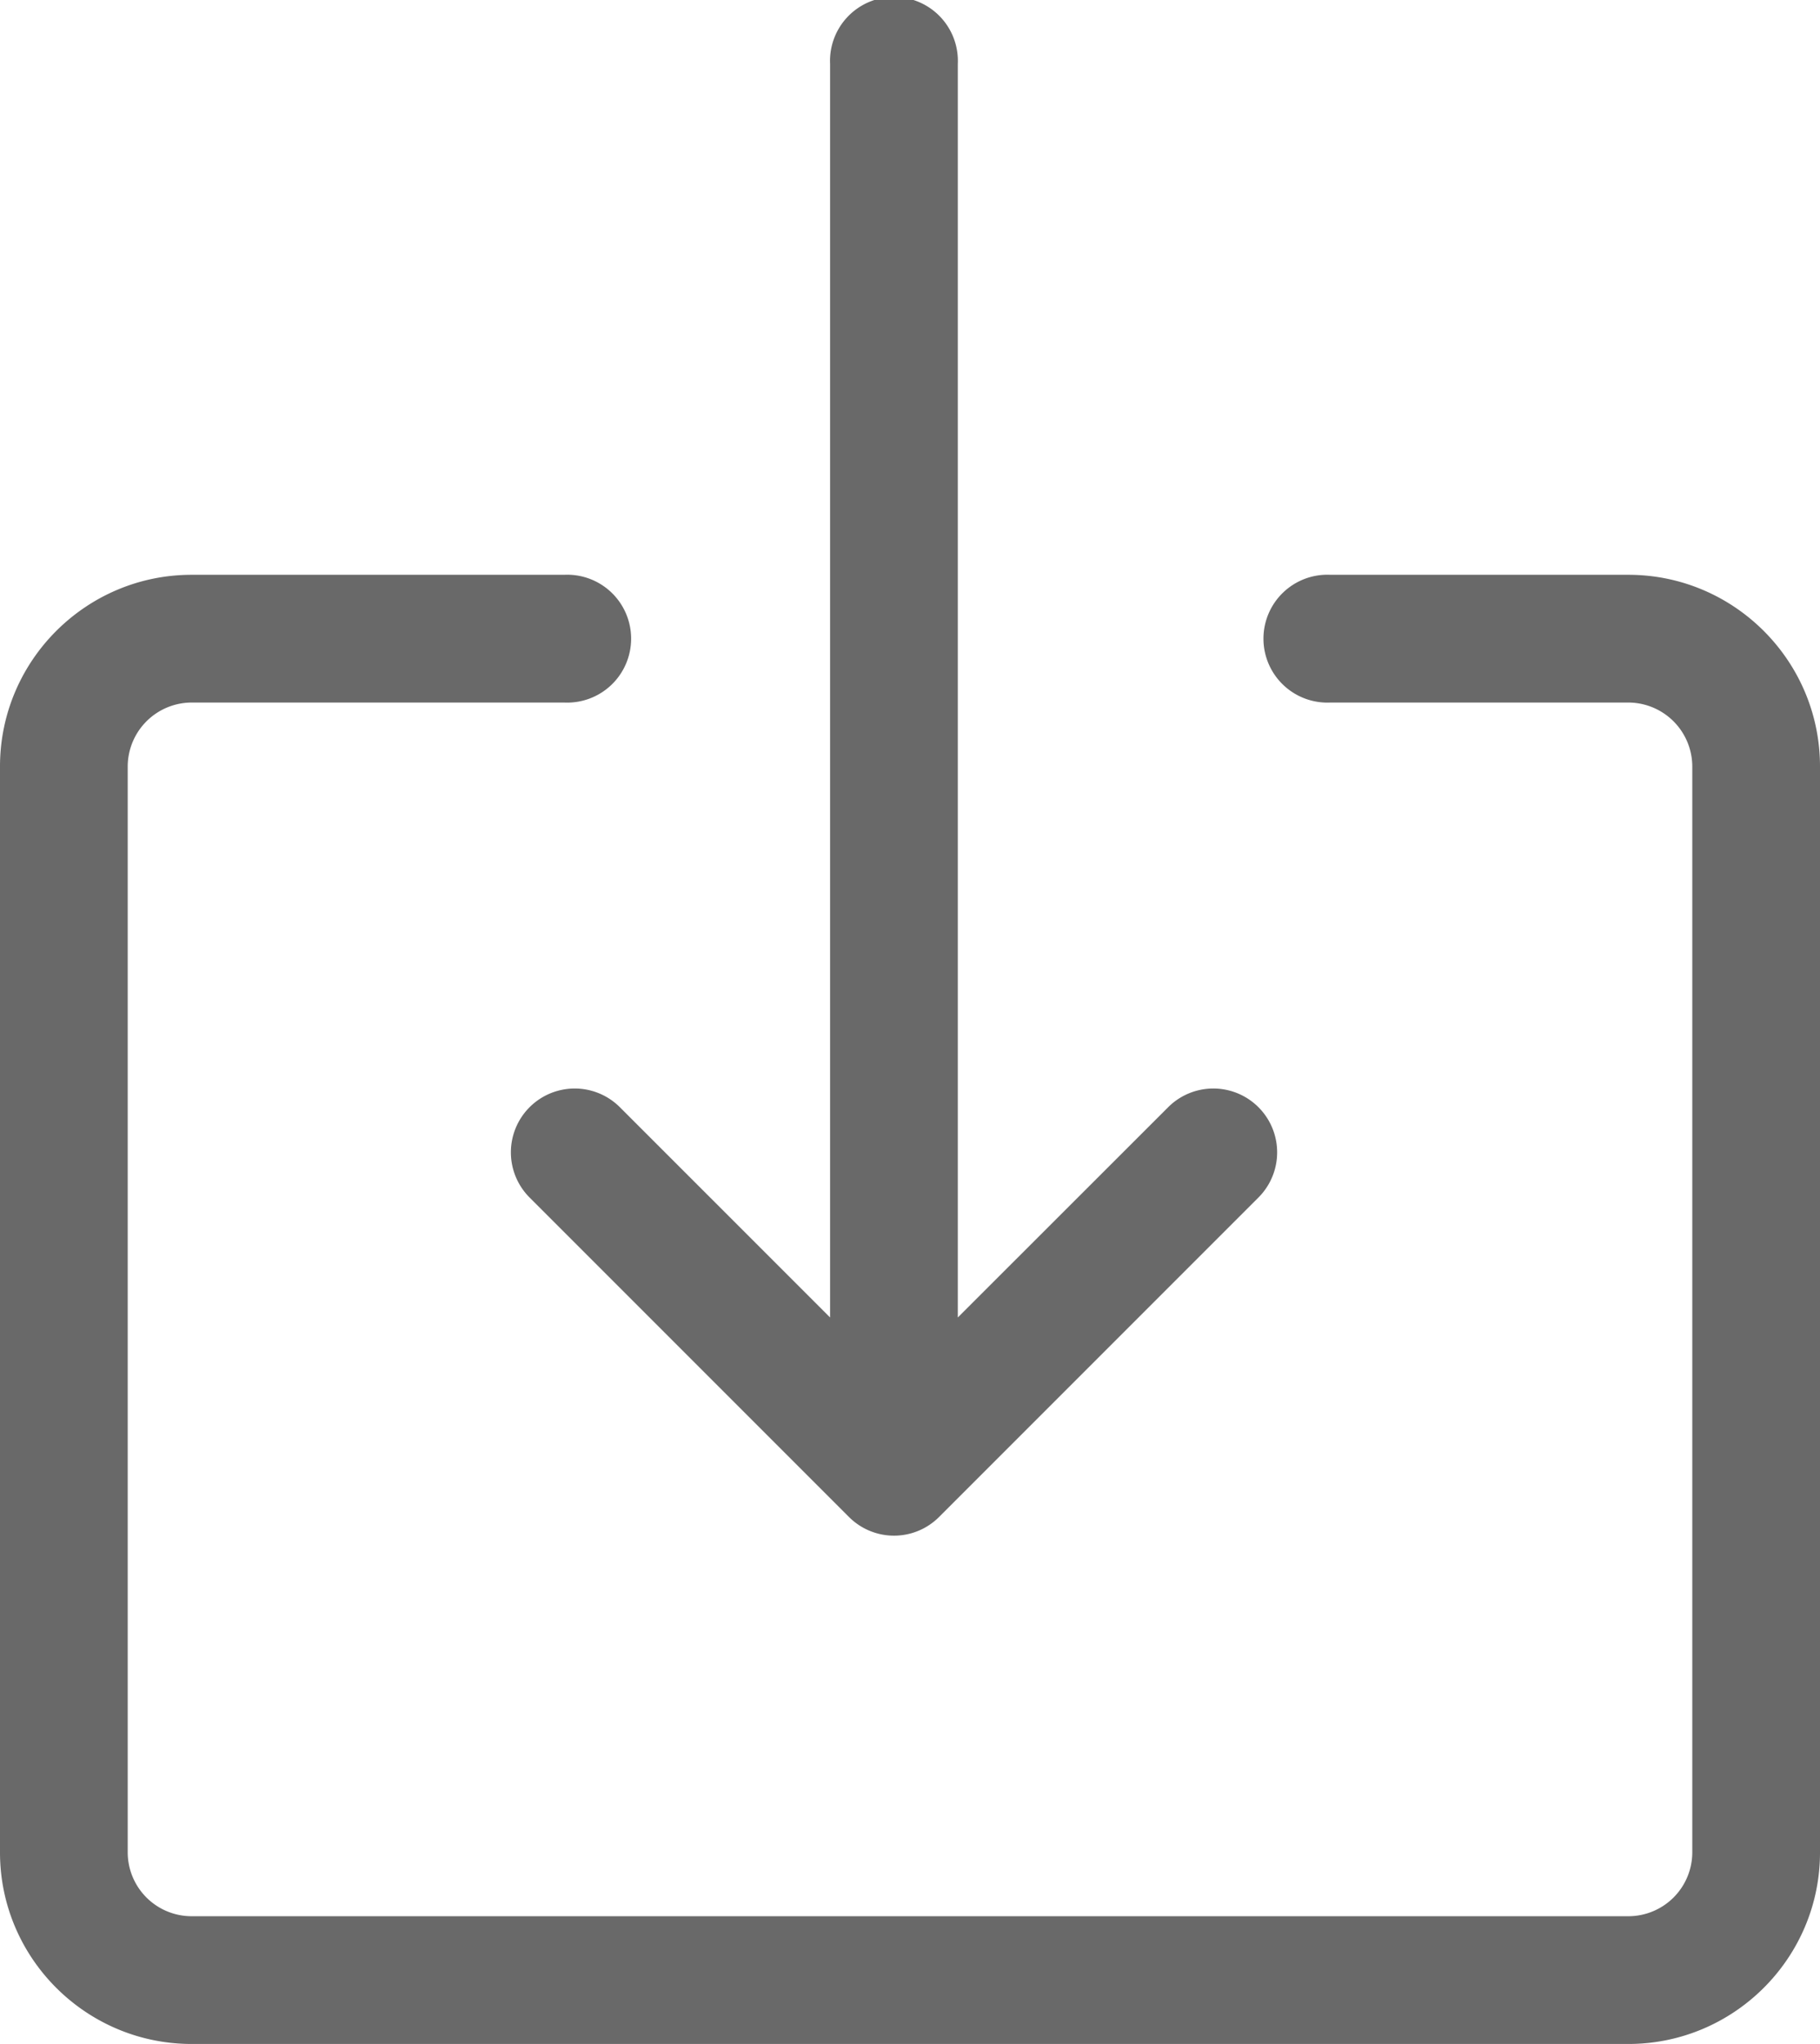
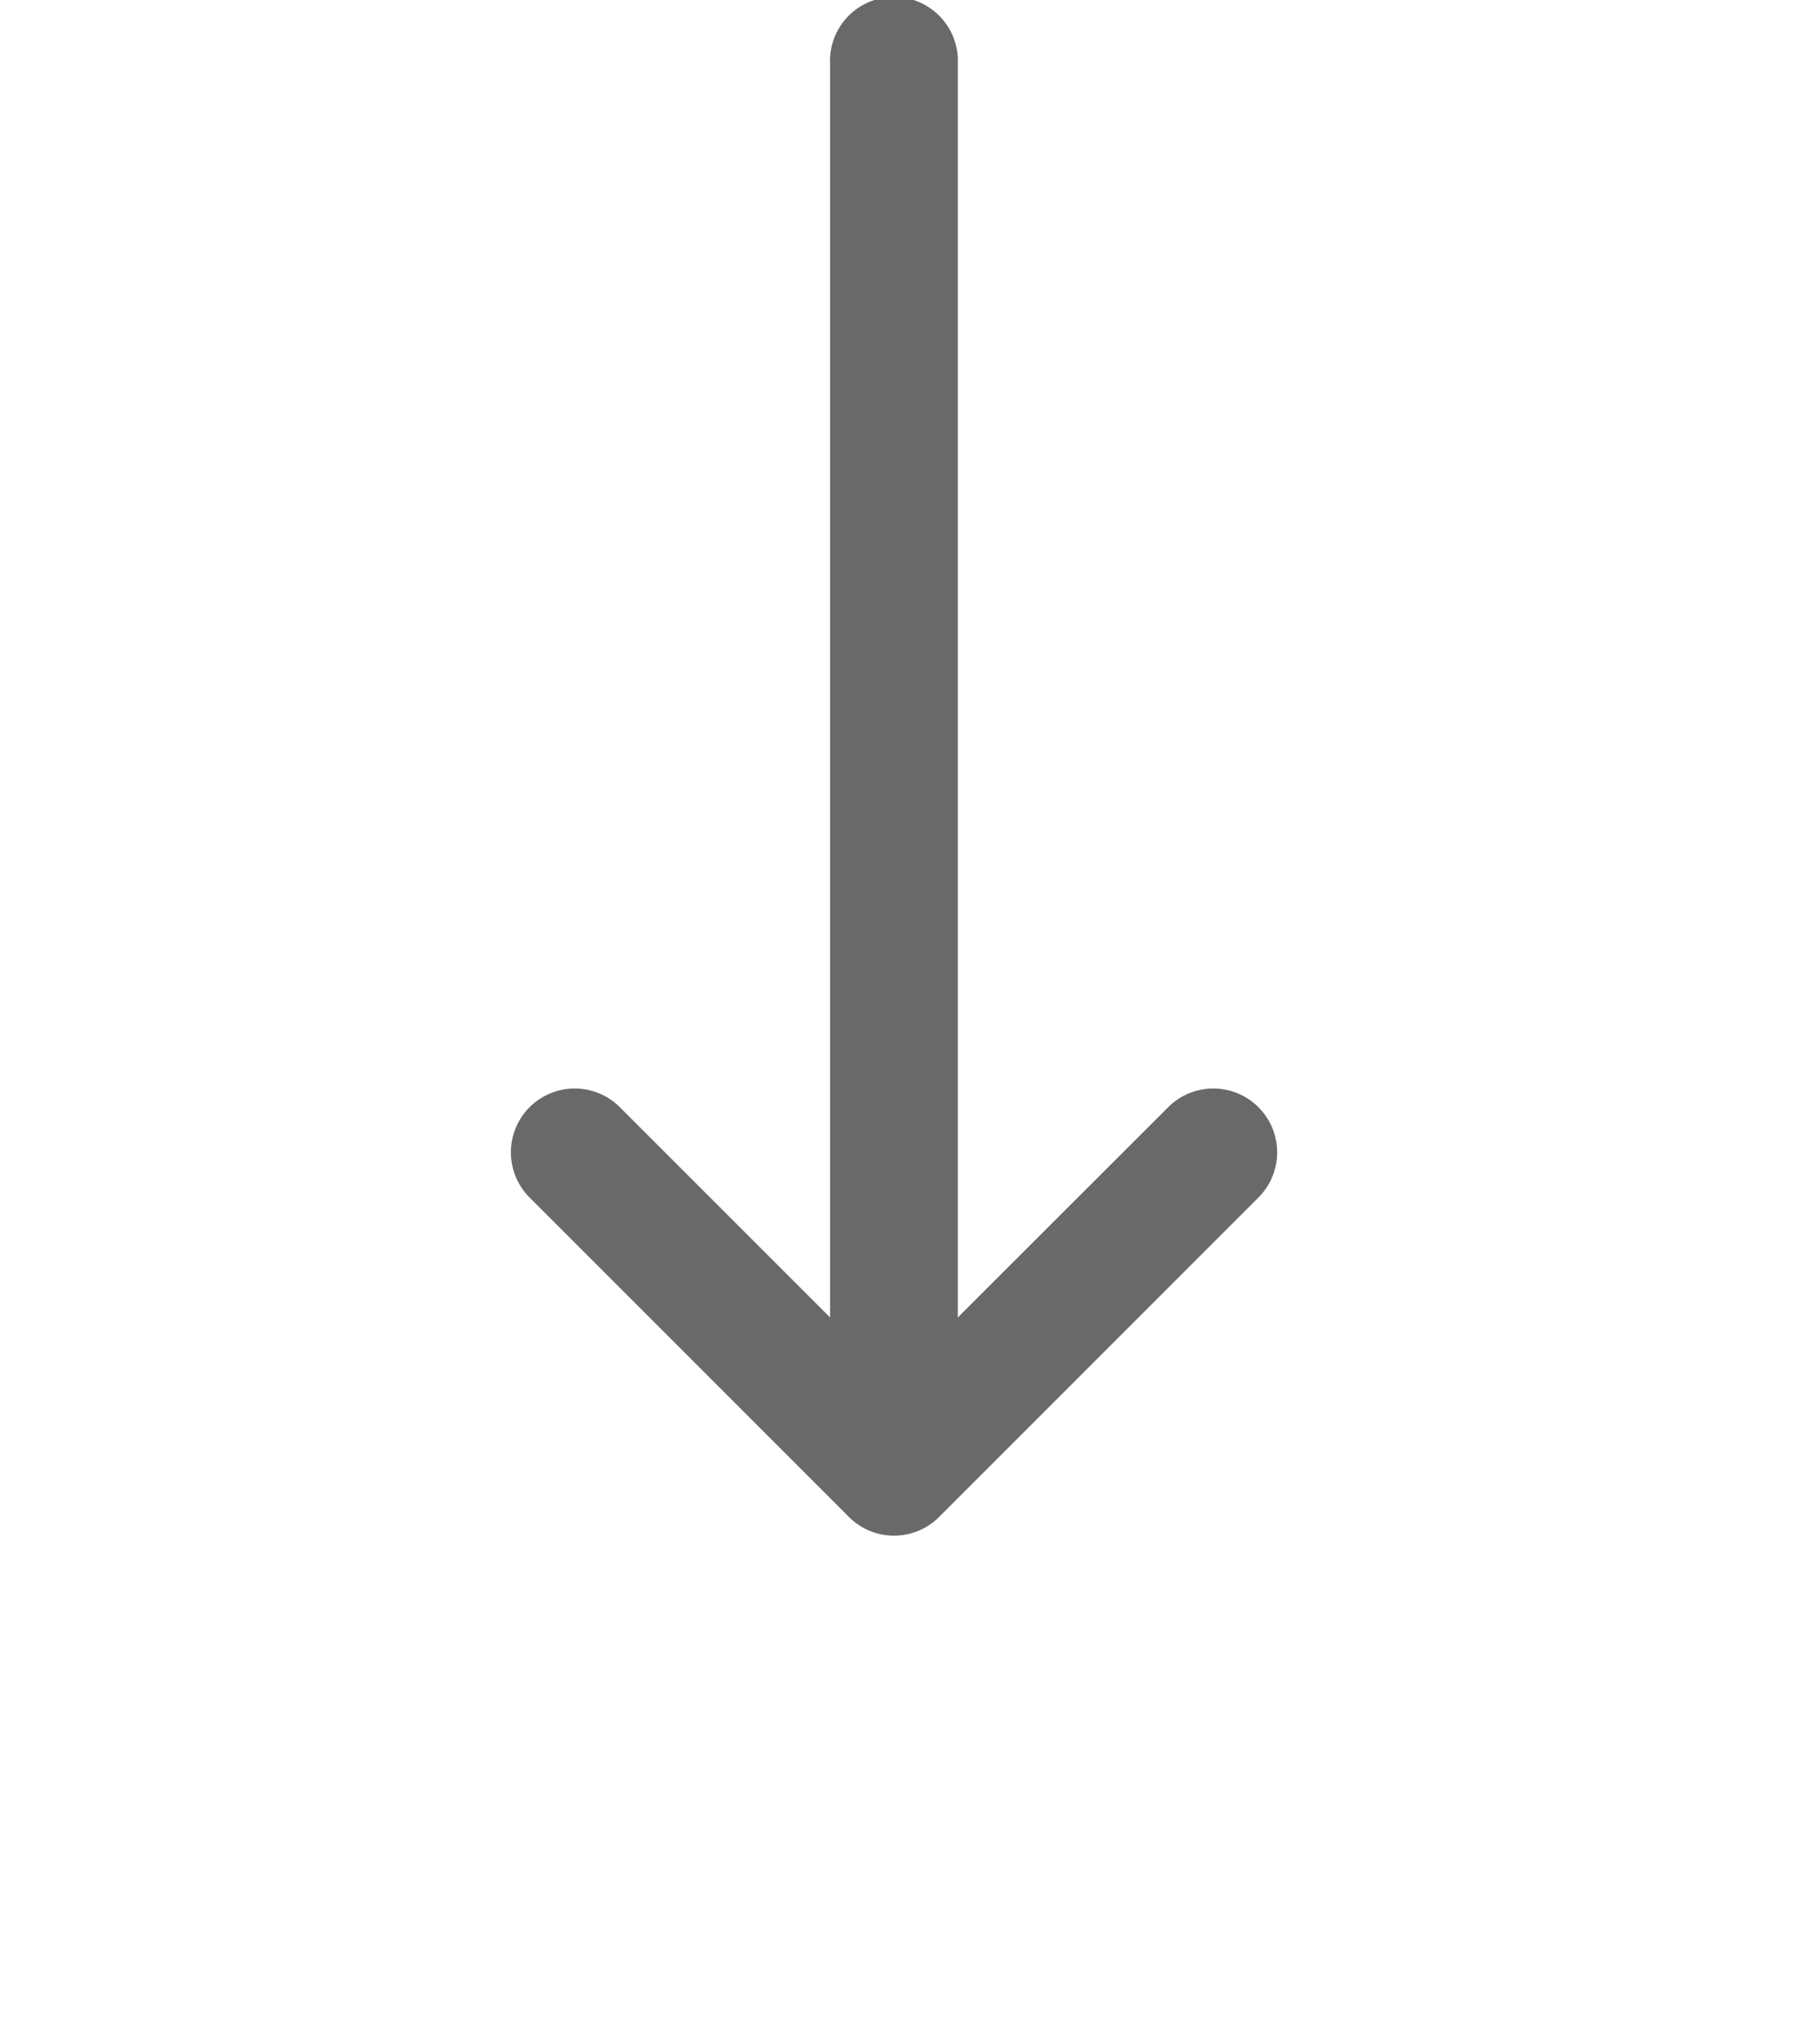
<svg xmlns="http://www.w3.org/2000/svg" viewBox="0 0 1246.9 1400">
  <title>icon-resource-download</title>
  <g id="Layer_2" data-name="Layer 2">
    <g id="Layer_1-2" data-name="Layer 1">
      <g>
        <path d="M800.3,758.4l-144.1,144V43.8a43.8,43.8,0,1,0-87.5,0V902.4l-144-144a43.7,43.7,0,1,0-61.9,61.8L581.6,1039a43.6,43.6,0,0,0,61.8,0L862.2,820.2a43.7,43.7,0,1,0-61.9-61.8Z" fill="#696969" />
-         <path d="M1115.6,393.7H911.5a43.8,43.8,0,1,0,0,87.5h204.1a43.9,43.9,0,0,1,43.8,43.8v743.8a43.8,43.8,0,0,1-43.8,43.7H131.3a43.8,43.8,0,0,1-43.8-43.7V525a43.9,43.9,0,0,1,43.8-43.8H386.5a43.8,43.8,0,1,0,0-87.5H131.3C58.9,393.7,0,452.6,0,525v743.8C0,1341.1,58.9,1400,131.3,1400h984.3c72.4,0,131.3-58.9,131.3-131.2V525C1246.9,452.6,1188,393.7,1115.6,393.7Z" fill="#696969" />
      </g>
    </g>
  </g>
</svg>